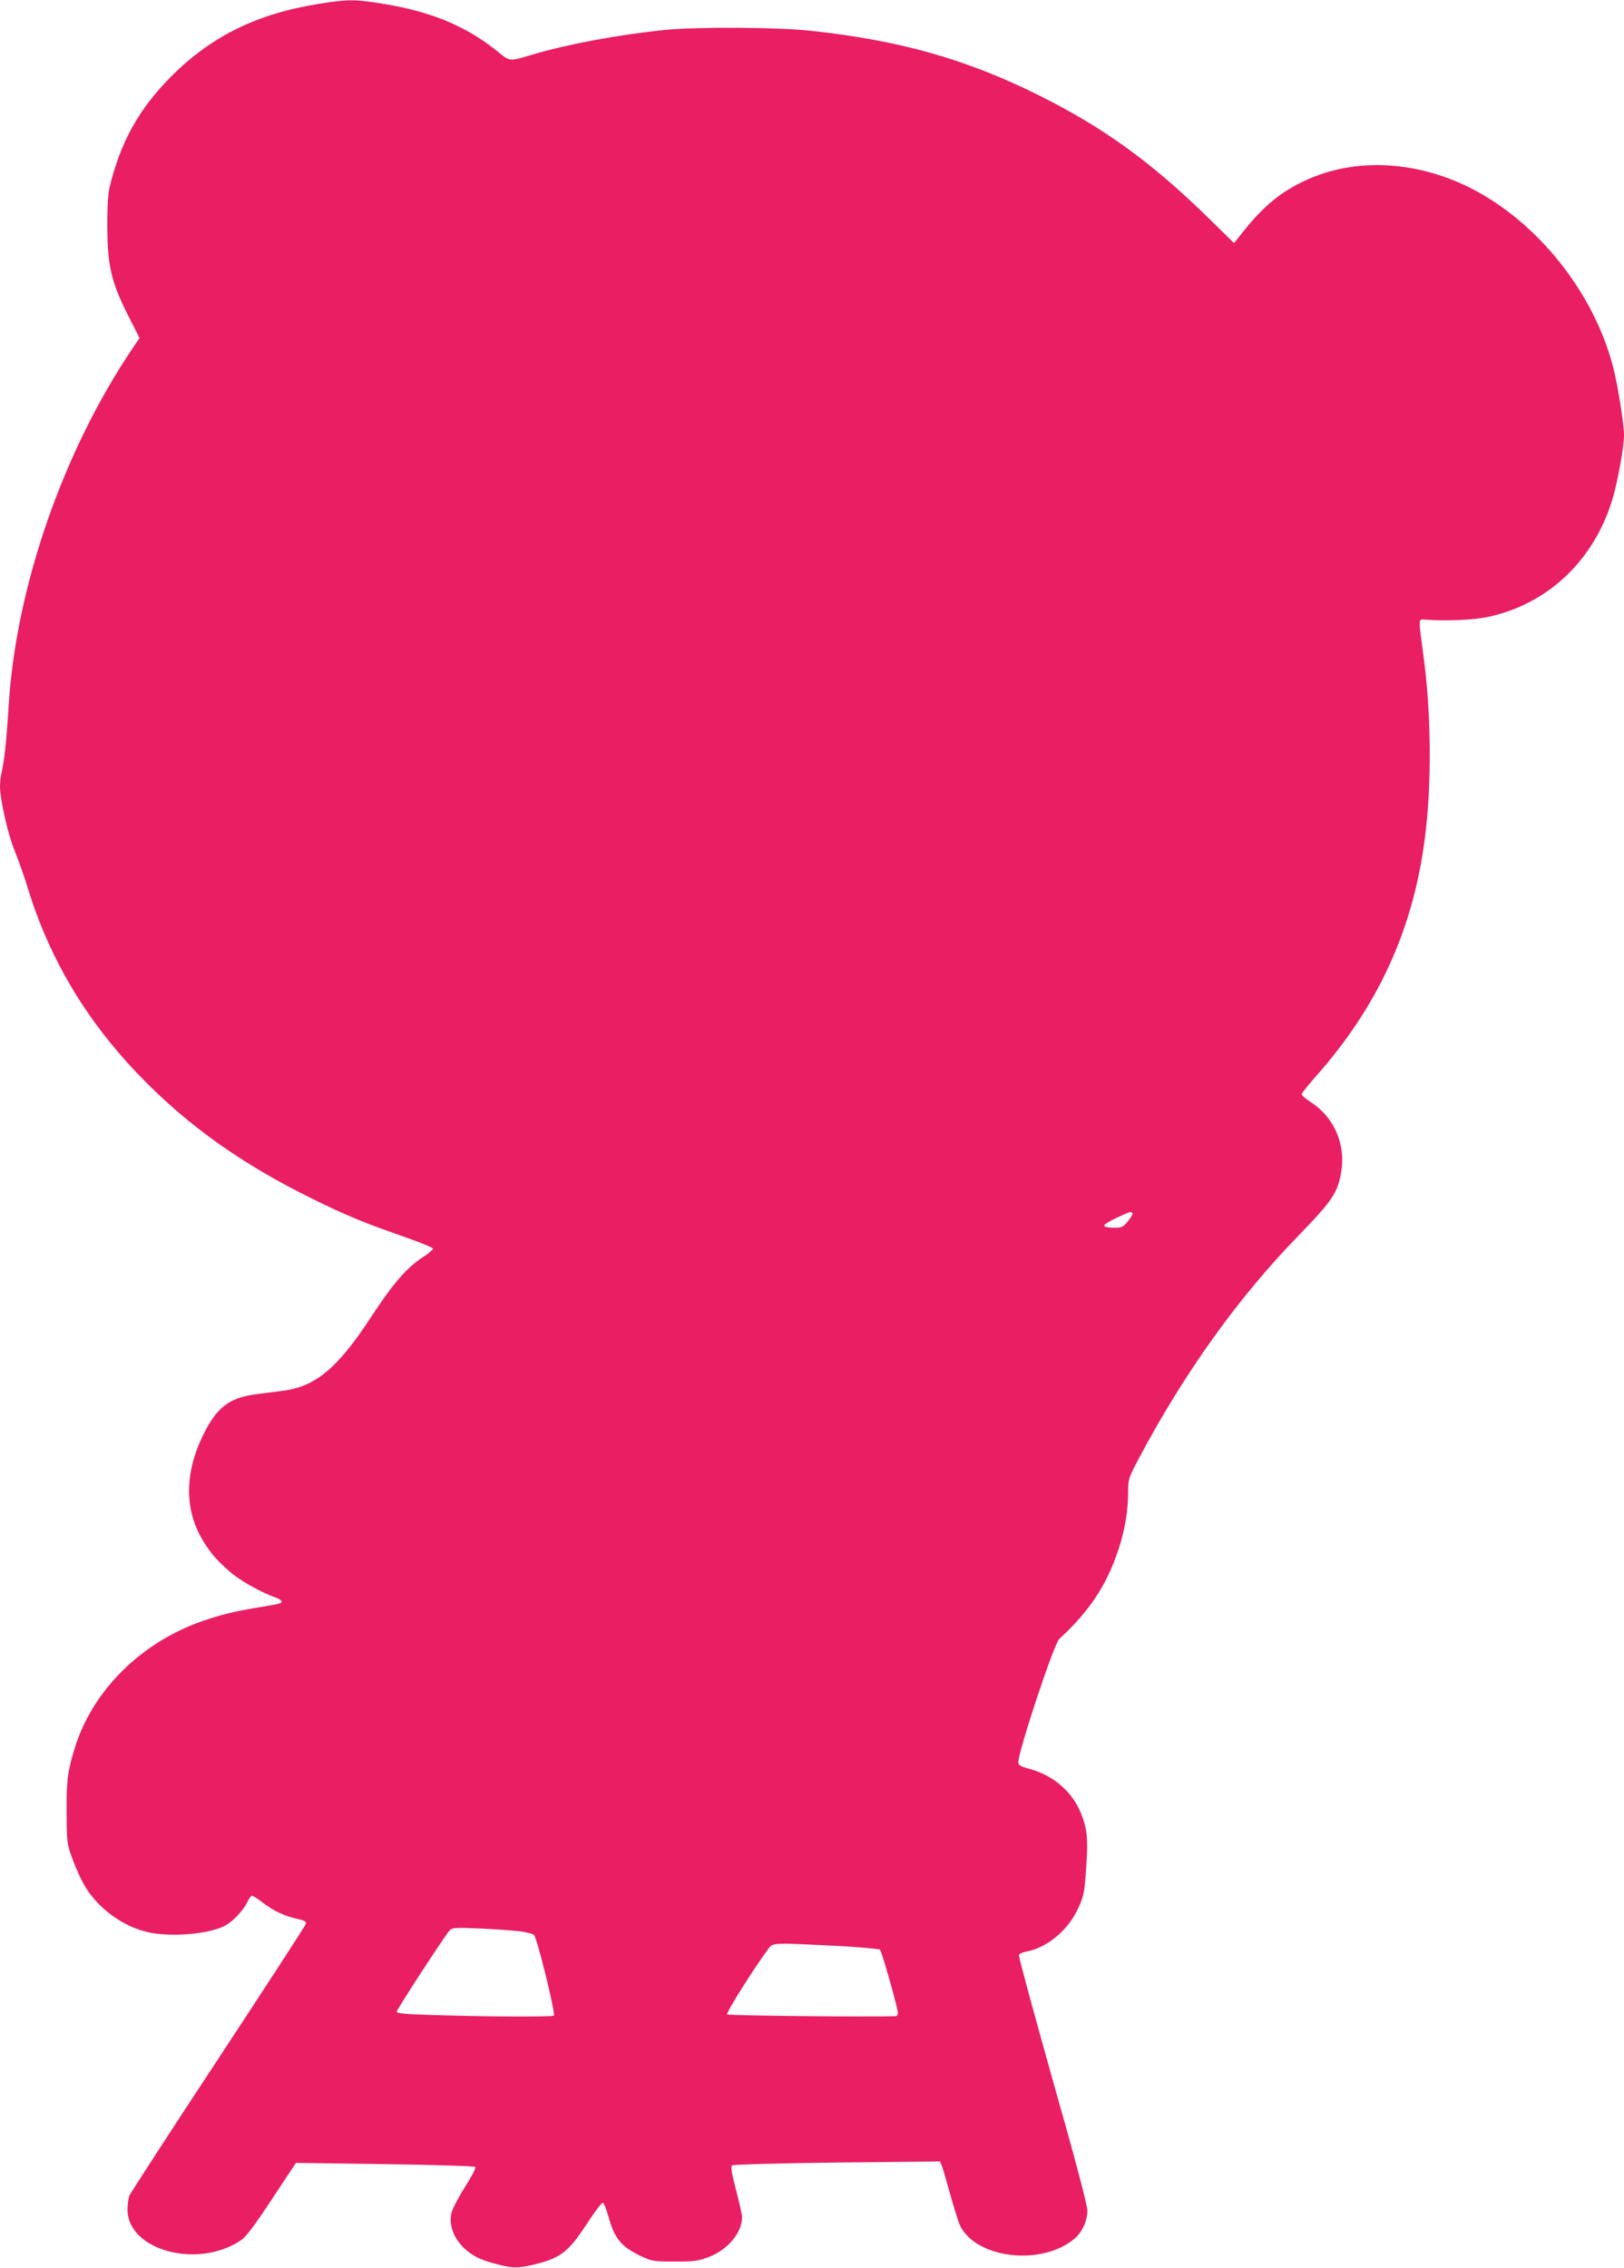
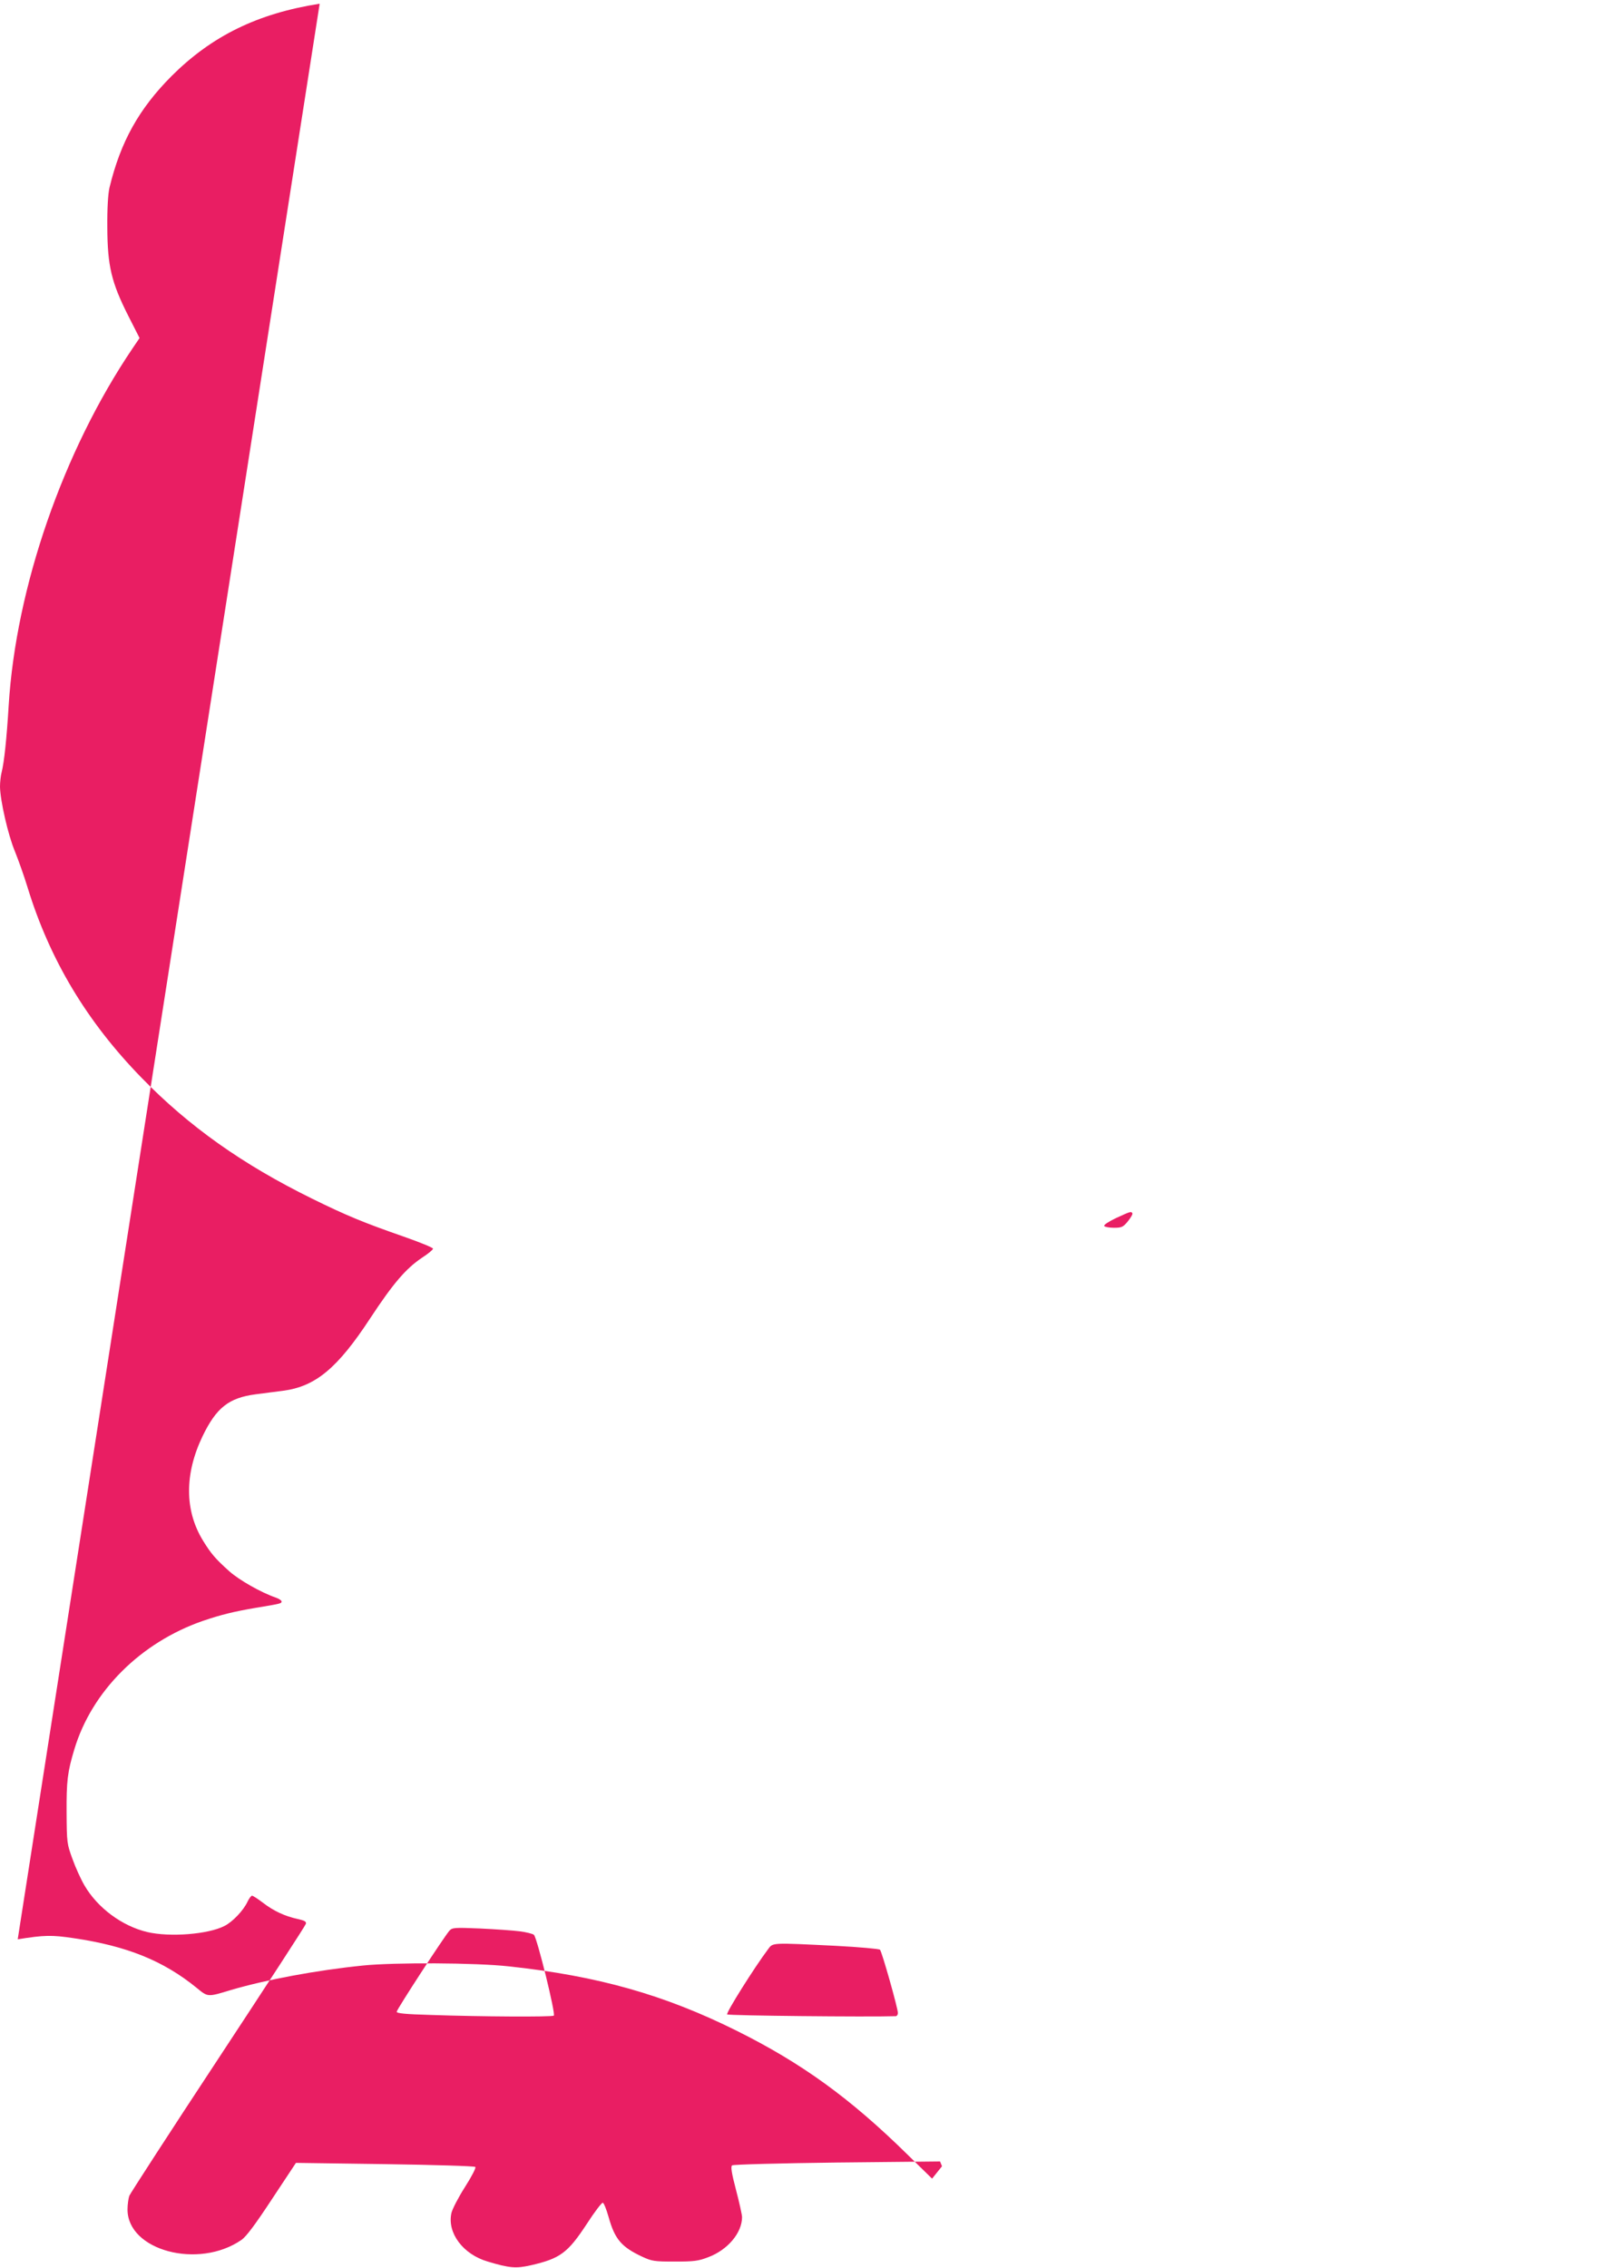
<svg xmlns="http://www.w3.org/2000/svg" version="1.0" width="917pt" height="1280pt" viewBox="0 0 917 1280" preserveAspectRatio="xMidYMid meet">
  <g transform="translate(0,1280) scale(0.1,-0.1)" fill="#e91e63" stroke="none">
-     <path d="M1805 12779 c-351 -55 -609 -182 -836 -408 -184 -185 -288 -370 -351 -631 -8 -36 -13 -115 -12 -225 1 -216 23 -309 118 -497 l64 -126 -40 -59 c-392 -580 -658 -1349 -699 -2015 -11 -182 -25 -319 -40 -378 -5 -19 -9 -55 -9 -80 1 -77 45 -272 84 -365 20 -50 53 -142 72 -205 125 -407 334 -756 643 -1073 268 -275 570 -489 962 -682 197 -97 295 -137 519 -215 91 -32 165 -62 165 -68 0 -6 -28 -29 -62 -51 -91 -61 -163 -145 -292 -341 -186 -284 -310 -386 -493 -410 -43 -5 -113 -15 -155 -20 -151 -20 -221 -75 -299 -236 -103 -214 -102 -421 3 -591 45 -73 69 -101 148 -172 55 -49 179 -120 264 -149 17 -6 31 -16 31 -21 0 -12 -6 -13 -145 -36 -124 -21 -197 -39 -300 -74 -351 -122 -626 -396 -725 -724 -39 -129 -45 -180 -44 -357 1 -171 2 -177 33 -262 17 -48 48 -116 68 -150 74 -127 212 -229 354 -263 128 -30 344 -13 436 34 46 23 107 87 130 136 9 19 21 35 26 35 6 0 33 -18 62 -40 60 -46 122 -75 194 -91 41 -9 52 -15 48 -28 -2 -9 -225 -352 -495 -762 -271 -411 -496 -759 -502 -773 -5 -15 -10 -50 -10 -77 0 -232 401 -339 643 -172 27 18 79 88 173 231 l135 204 502 -7 c276 -4 506 -11 511 -16 5 -4 -20 -53 -59 -114 -37 -58 -71 -124 -76 -146 -25 -112 65 -233 205 -274 123 -37 160 -40 243 -21 166 38 209 70 316 233 44 68 85 122 91 120 6 -2 20 -37 32 -79 35 -126 72 -170 189 -225 56 -26 69 -28 185 -28 108 0 134 3 190 25 109 41 190 137 190 226 0 12 -15 81 -34 153 -25 95 -31 133 -22 139 6 5 273 12 592 16 l582 6 11 -27 c6 -16 28 -91 49 -168 22 -78 46 -154 55 -171 95 -184 462 -224 644 -70 43 36 73 102 73 158 0 30 -69 292 -196 738 -107 380 -193 697 -191 705 3 7 22 16 43 20 116 21 235 120 291 242 33 72 36 87 46 230 8 111 7 170 -1 214 -32 171 -149 298 -319 345 -52 14 -63 21 -63 38 0 61 201 668 231 695 172 159 266 301 333 501 38 114 56 222 56 332 0 68 3 77 60 185 258 486 562 910 906 1263 186 192 217 237 237 354 27 157 -40 311 -173 396 -27 18 -50 37 -50 44 0 6 35 49 76 96 352 395 552 828 619 1345 40 303 37 707 -7 1030 -29 214 -29 210 2 208 123 -10 284 -3 367 16 335 73 593 319 697 661 30 98 66 298 66 363 0 60 -33 273 -59 375 -106 425 -427 829 -810 1022 -303 151 -639 170 -913 49 -145 -63 -250 -148 -364 -291 l-56 -70 -142 139 c-321 315 -594 513 -962 696 -408 203 -783 309 -1284 363 -188 21 -648 23 -825 5 -265 -27 -547 -80 -745 -138 -135 -41 -130 -41 -196 13 -187 152 -393 235 -691 279 -127 19 -167 18 -318 -6z m4589 -6827 c3 -5 -9 -25 -25 -45 -27 -33 -35 -37 -79 -37 -27 0 -52 5 -55 10 -4 6 25 25 67 45 81 37 85 39 92 27z m-3459 -4053 c38 -5 74 -14 80 -20 18 -18 124 -448 112 -456 -13 -8 -410 -6 -694 4 -144 4 -193 9 -193 18 0 13 268 424 298 458 16 17 29 18 172 12 85 -4 186 -11 225 -16z m1787 -82 c131 -7 242 -17 247 -22 11 -12 101 -330 101 -357 0 -10 -6 -18 -12 -18 -159 -5 -945 3 -952 10 -8 8 153 264 231 368 28 38 16 37 385 19z" />
+     <path d="M1805 12779 c-351 -55 -609 -182 -836 -408 -184 -185 -288 -370 -351 -631 -8 -36 -13 -115 -12 -225 1 -216 23 -309 118 -497 l64 -126 -40 -59 c-392 -580 -658 -1349 -699 -2015 -11 -182 -25 -319 -40 -378 -5 -19 -9 -55 -9 -80 1 -77 45 -272 84 -365 20 -50 53 -142 72 -205 125 -407 334 -756 643 -1073 268 -275 570 -489 962 -682 197 -97 295 -137 519 -215 91 -32 165 -62 165 -68 0 -6 -28 -29 -62 -51 -91 -61 -163 -145 -292 -341 -186 -284 -310 -386 -493 -410 -43 -5 -113 -15 -155 -20 -151 -20 -221 -75 -299 -236 -103 -214 -102 -421 3 -591 45 -73 69 -101 148 -172 55 -49 179 -120 264 -149 17 -6 31 -16 31 -21 0 -12 -6 -13 -145 -36 -124 -21 -197 -39 -300 -74 -351 -122 -626 -396 -725 -724 -39 -129 -45 -180 -44 -357 1 -171 2 -177 33 -262 17 -48 48 -116 68 -150 74 -127 212 -229 354 -263 128 -30 344 -13 436 34 46 23 107 87 130 136 9 19 21 35 26 35 6 0 33 -18 62 -40 60 -46 122 -75 194 -91 41 -9 52 -15 48 -28 -2 -9 -225 -352 -495 -762 -271 -411 -496 -759 -502 -773 -5 -15 -10 -50 -10 -77 0 -232 401 -339 643 -172 27 18 79 88 173 231 l135 204 502 -7 c276 -4 506 -11 511 -16 5 -4 -20 -53 -59 -114 -37 -58 -71 -124 -76 -146 -25 -112 65 -233 205 -274 123 -37 160 -40 243 -21 166 38 209 70 316 233 44 68 85 122 91 120 6 -2 20 -37 32 -79 35 -126 72 -170 189 -225 56 -26 69 -28 185 -28 108 0 134 3 190 25 109 41 190 137 190 226 0 12 -15 81 -34 153 -25 95 -31 133 -22 139 6 5 273 12 592 16 l582 6 11 -27 l-56 -70 -142 139 c-321 315 -594 513 -962 696 -408 203 -783 309 -1284 363 -188 21 -648 23 -825 5 -265 -27 -547 -80 -745 -138 -135 -41 -130 -41 -196 13 -187 152 -393 235 -691 279 -127 19 -167 18 -318 -6z m4589 -6827 c3 -5 -9 -25 -25 -45 -27 -33 -35 -37 -79 -37 -27 0 -52 5 -55 10 -4 6 25 25 67 45 81 37 85 39 92 27z m-3459 -4053 c38 -5 74 -14 80 -20 18 -18 124 -448 112 -456 -13 -8 -410 -6 -694 4 -144 4 -193 9 -193 18 0 13 268 424 298 458 16 17 29 18 172 12 85 -4 186 -11 225 -16z m1787 -82 c131 -7 242 -17 247 -22 11 -12 101 -330 101 -357 0 -10 -6 -18 -12 -18 -159 -5 -945 3 -952 10 -8 8 153 264 231 368 28 38 16 37 385 19z" />
  </g>
</svg>